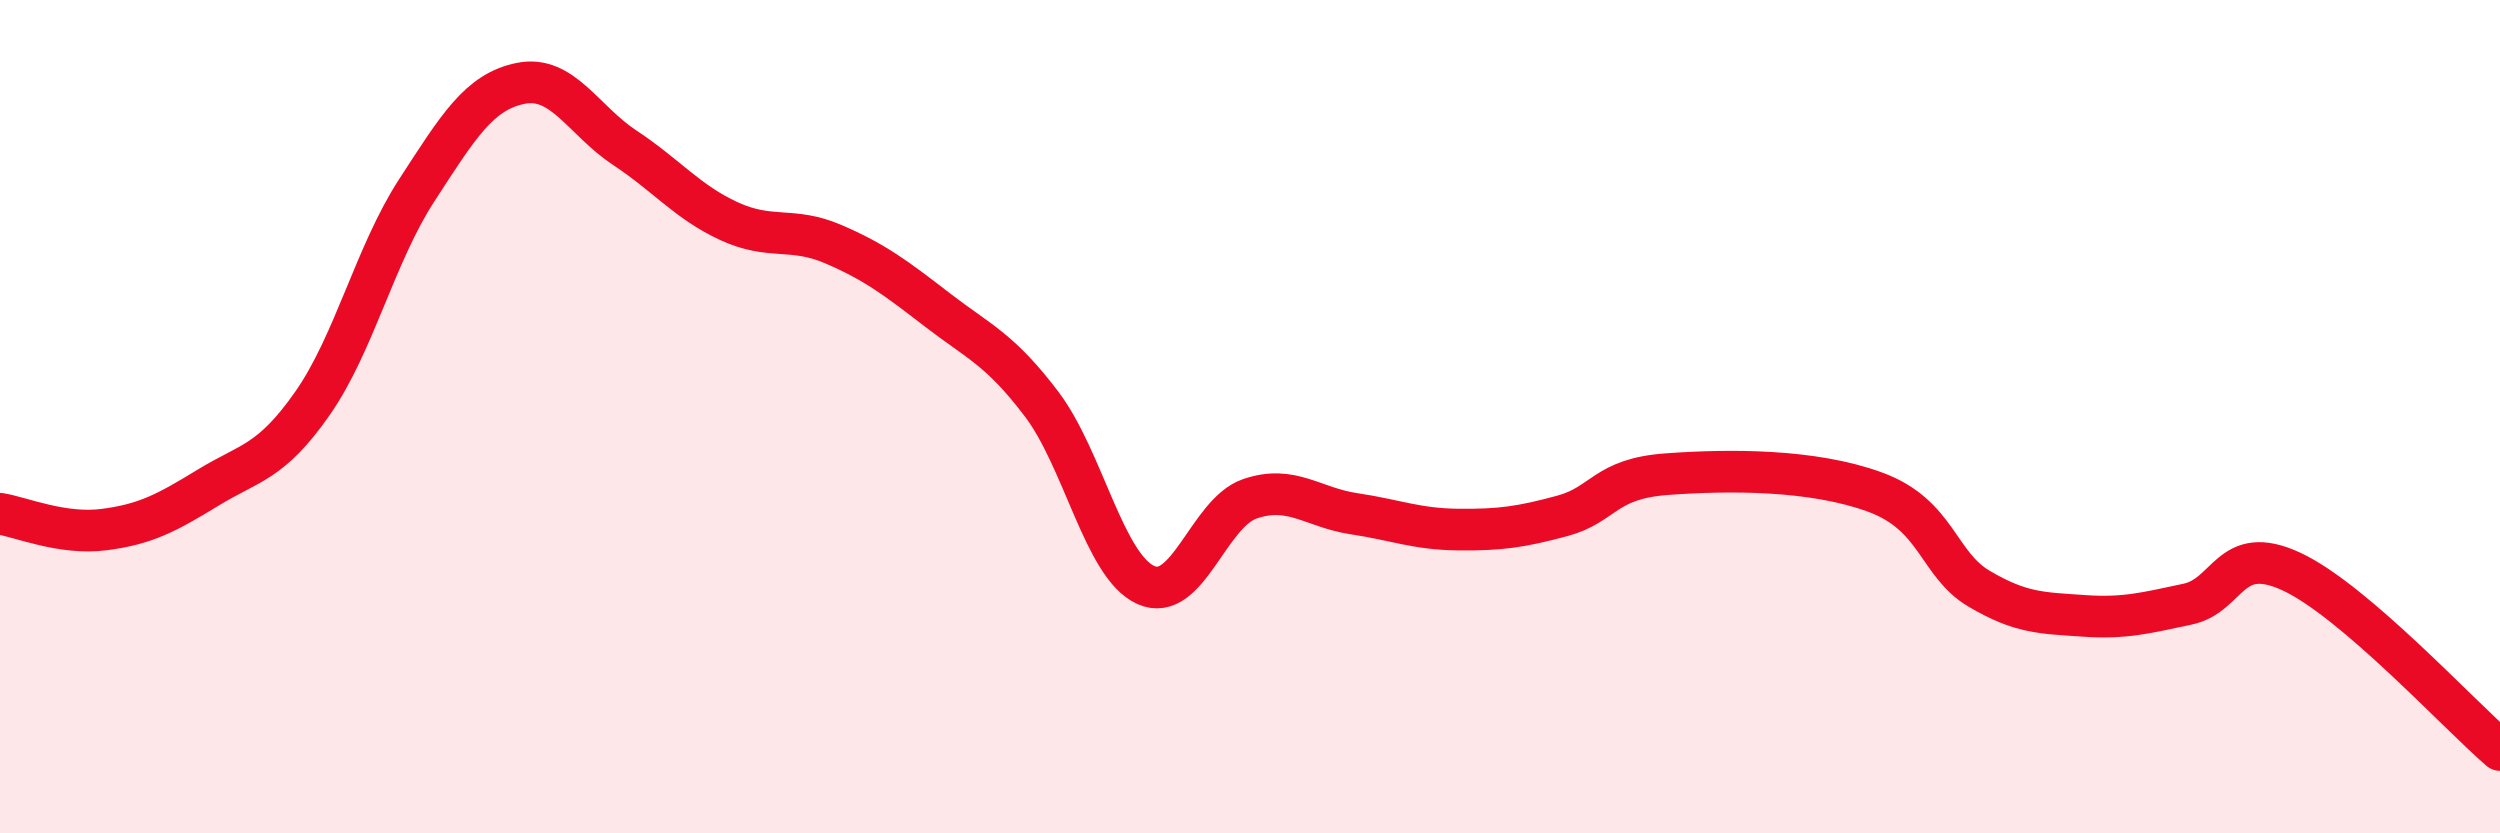
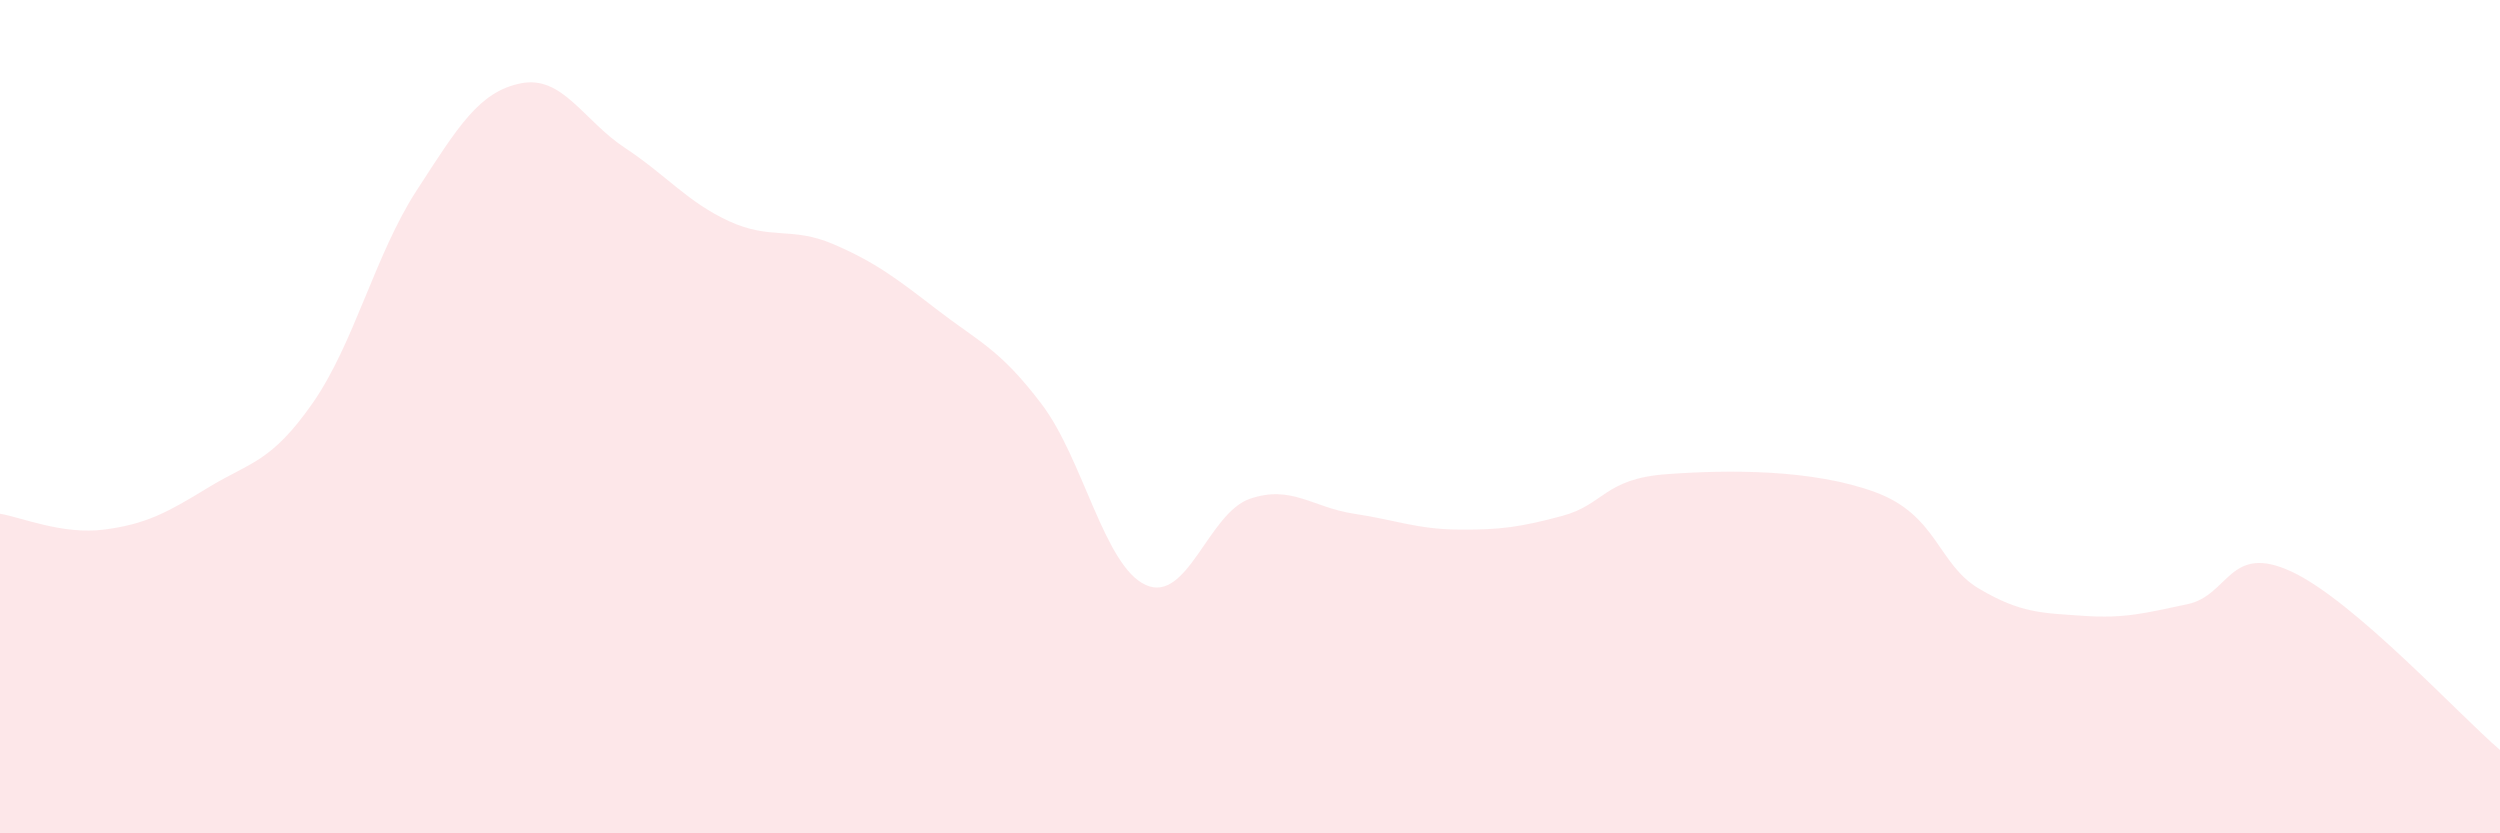
<svg xmlns="http://www.w3.org/2000/svg" width="60" height="20" viewBox="0 0 60 20">
  <path d="M 0,12.33 C 0.5,12.41 1.5,12.84 2.5,12.71 C 3.5,12.58 4,12.31 5,11.7 C 6,11.09 6.5,11.11 7.5,9.68 C 8.5,8.25 9,6.11 10,4.57 C 11,3.03 11.5,2.2 12.5,2 C 13.5,1.8 14,2.89 15,3.55 C 16,4.21 16.5,4.85 17.5,5.31 C 18.5,5.77 19,5.43 20,5.86 C 21,6.29 21.5,6.67 22.5,7.44 C 23.5,8.21 24,8.38 25,9.7 C 26,11.02 26.5,13.59 27.5,14.04 C 28.5,14.49 29,12.31 30,11.97 C 31,11.63 31.5,12.18 32.5,12.33 C 33.5,12.48 34,12.7 35,12.71 C 36,12.72 36.5,12.65 37.5,12.38 C 38.5,12.11 38.5,11.49 40,11.38 C 41.5,11.27 43.5,11.26 45,11.81 C 46.5,12.36 46.5,13.54 47.5,14.13 C 48.5,14.72 49,14.71 50,14.78 C 51,14.85 51.5,14.71 52.5,14.5 C 53.5,14.29 53.5,13.02 55,13.72 C 56.5,14.42 59,17.14 60,18L60 20L0 20Z" fill="#EB0A25" opacity="0.1" stroke-linecap="round" stroke-linejoin="round" />
-   <path d="M 0,12.33 C 0.5,12.41 1.5,12.84 2.5,12.71 C 3.5,12.58 4,12.31 5,11.7 C 6,11.09 6.5,11.11 7.5,9.68 C 8.5,8.25 9,6.11 10,4.57 C 11,3.03 11.5,2.2 12.5,2 C 13.5,1.8 14,2.89 15,3.55 C 16,4.21 16.5,4.85 17.5,5.31 C 18.5,5.77 19,5.43 20,5.86 C 21,6.29 21.5,6.67 22.5,7.44 C 23.5,8.21 24,8.38 25,9.7 C 26,11.02 26.5,13.59 27.5,14.04 C 28.5,14.49 29,12.31 30,11.97 C 31,11.63 31.5,12.18 32.5,12.33 C 33.5,12.48 34,12.7 35,12.71 C 36,12.72 36.5,12.65 37.5,12.38 C 38.5,12.11 38.5,11.49 40,11.38 C 41.5,11.27 43.5,11.26 45,11.81 C 46.5,12.36 46.5,13.54 47.5,14.13 C 48.5,14.72 49,14.71 50,14.78 C 51,14.85 51.5,14.71 52.5,14.5 C 53.5,14.29 53.5,13.02 55,13.72 C 56.5,14.42 59,17.14 60,18" stroke="#EB0A25" stroke-width="1" fill="none" stroke-linecap="round" stroke-linejoin="round" />
</svg>